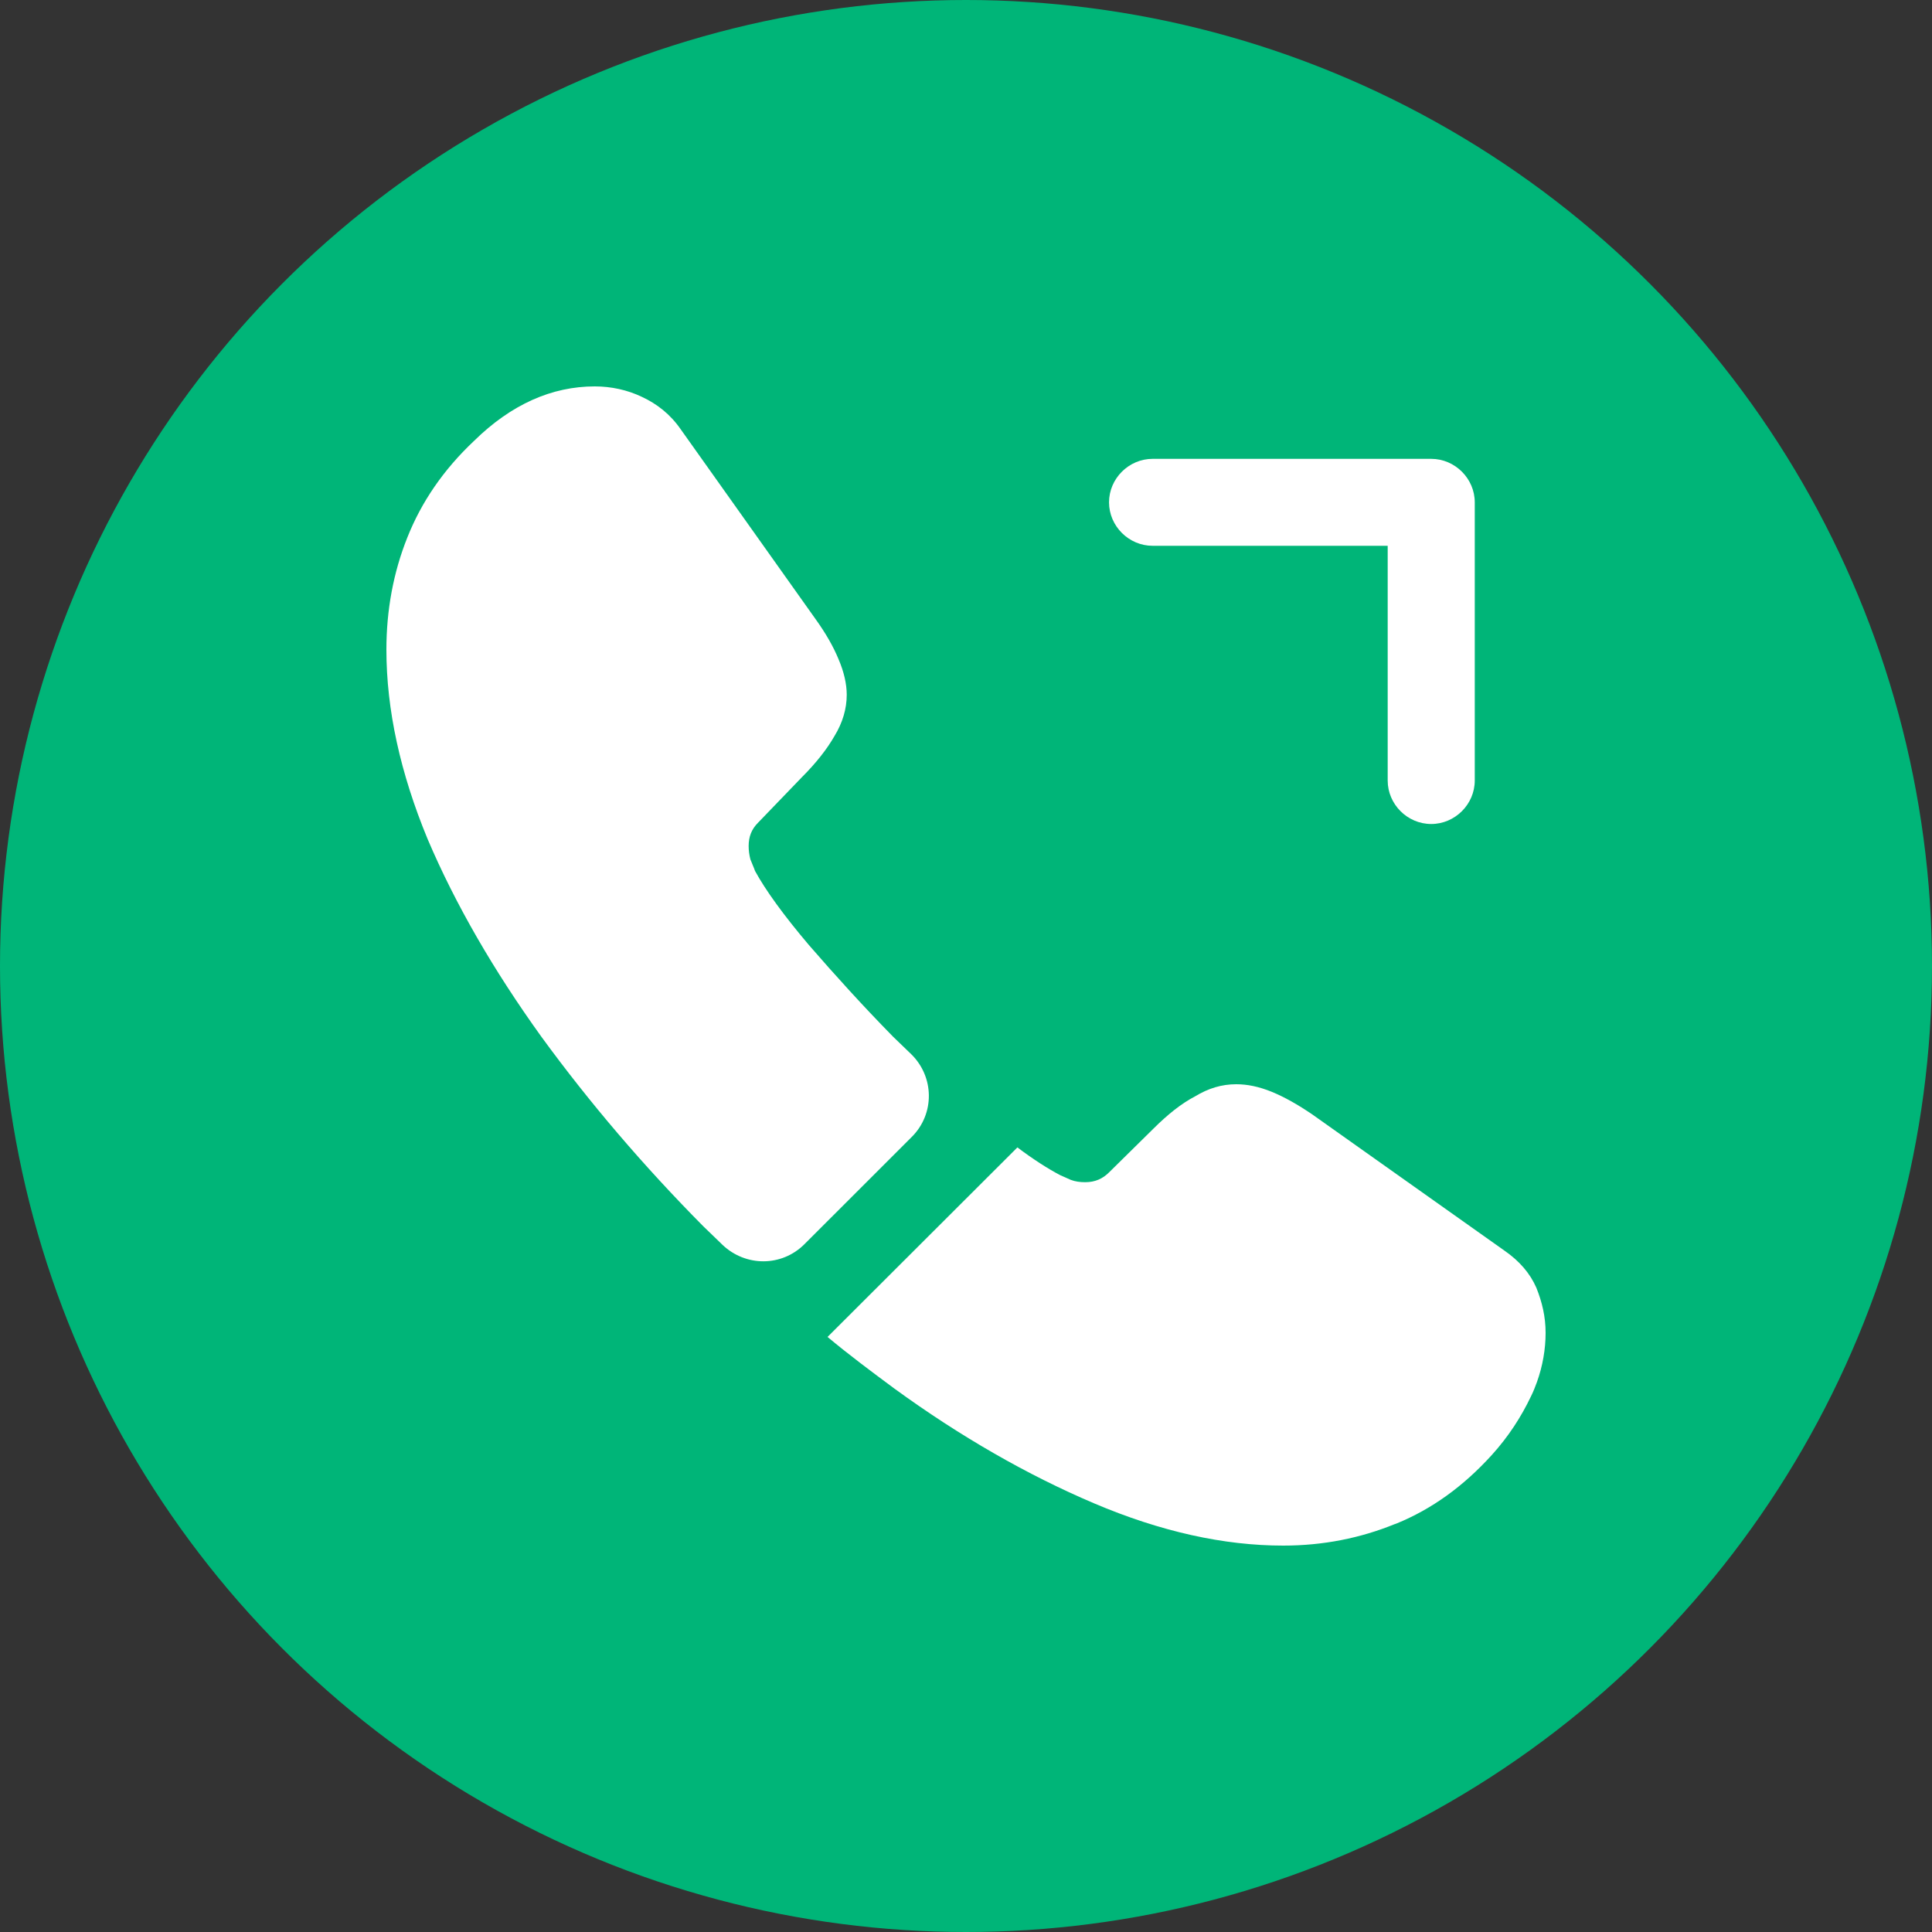
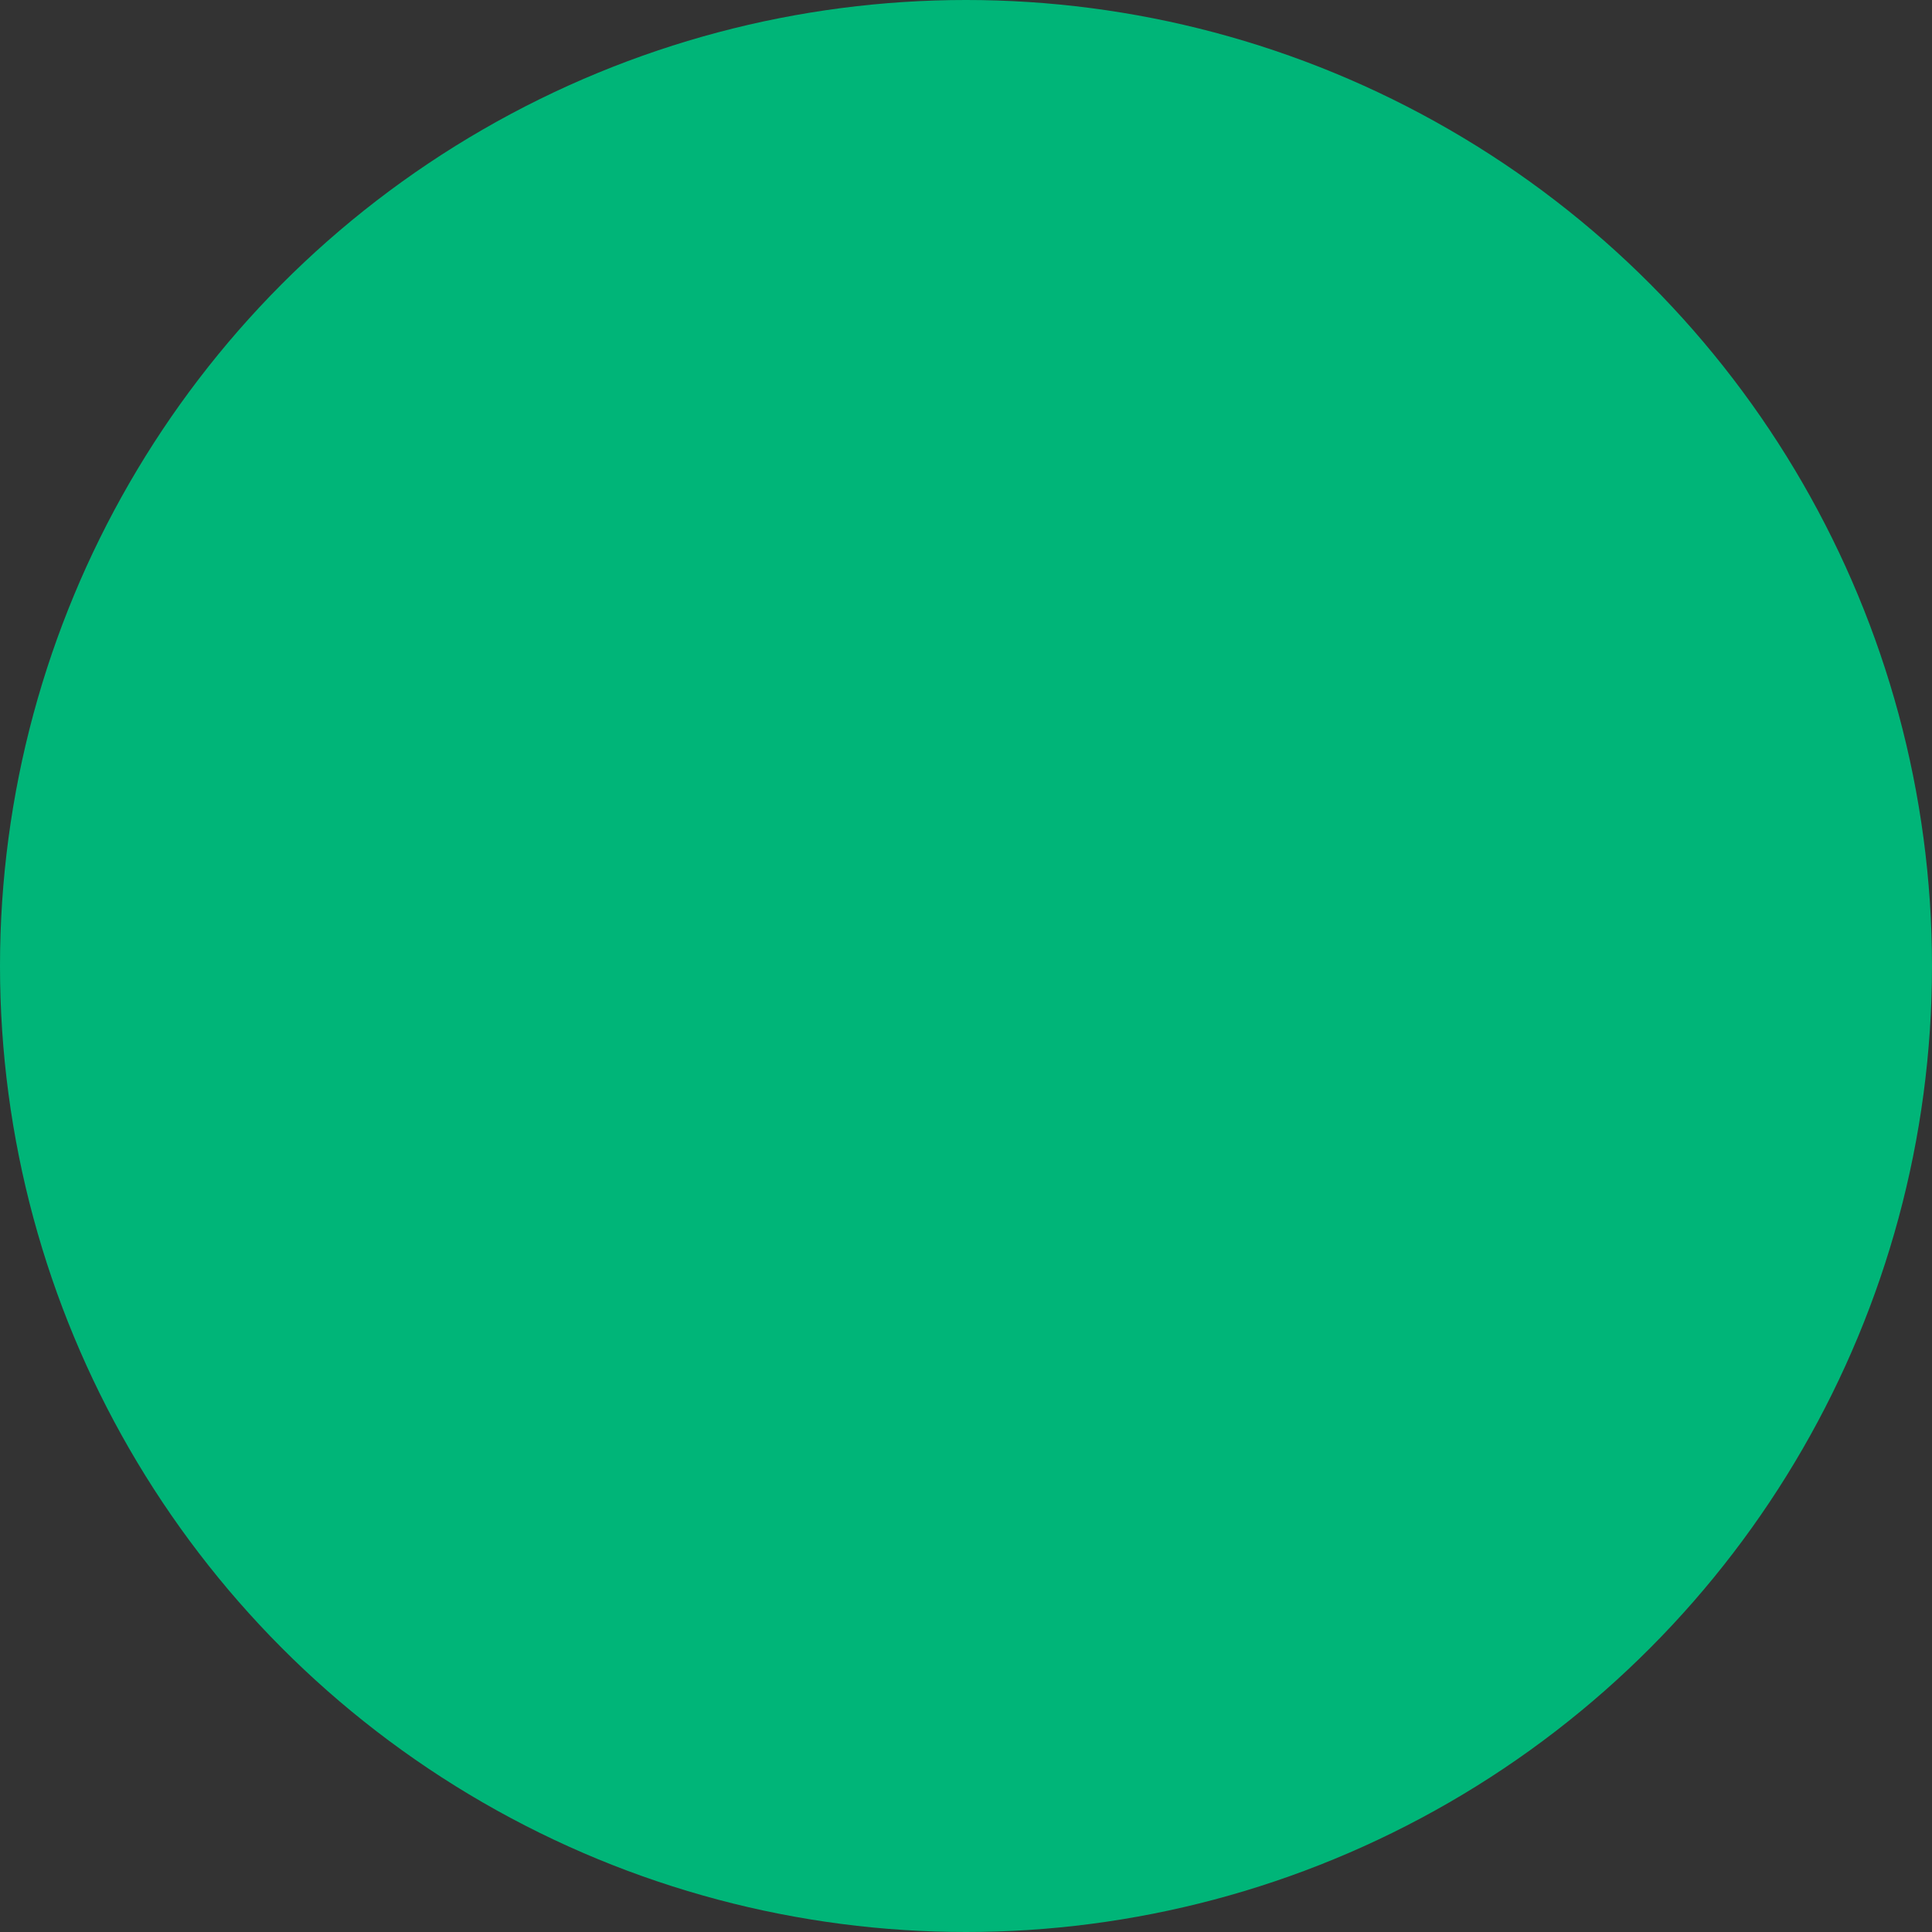
<svg xmlns="http://www.w3.org/2000/svg" fill="none" version="1.1" width="30" height="30" viewBox="0 0 30 30">
  <rect x="0" y="0" width="30" height="30" fill="#333333" stroke="none" />
  <g style="mix-blend-mode:passthrough">
    <g style="mix-blend-mode:passthrough">
      <ellipse cx="15" cy="15" rx="15" ry="15" fill="#00B578" fill-opacity="1" />
    </g>
    <g style="mix-blend-mode:passthrough">
      <g>
-         <path d="M22.224,12.795C21.854,12.795,21.548,12.489,21.548,12.12L21.548,8.475L17.897,8.475C17.528,8.475,17.221,8.169,17.221,7.8C17.221,7.431,17.528,7.125,17.897,7.125L22.224,7.125C22.593,7.125,22.9,7.431,22.9,7.8L22.9,12.12C22.9,12.489,22.593,12.795,22.224,12.795Z" fill="#FFFFFF" fill-opacity="1" />
-       </g>
+         </g>
      <g>
-         <path d="M14.157,17.655L12.49,19.321C12.138,19.672,11.579,19.672,11.219,19.33C11.12,19.231,11.021,19.141,10.921,19.042C9.993,18.105,9.155,17.124,8.407,16.099C7.668,15.072,7.073,14.046,6.64,13.029C6.216,12.003,6,11.022,6,10.086C6,9.474,6.108,8.889,6.324,8.349C6.541,7.8,6.883,7.296,7.361,6.846C7.938,6.279,8.569,6,9.236,6C9.488,6,9.741,6.054,9.966,6.162C10.2,6.27,10.408,6.432,10.57,6.666L12.661,9.609C12.823,9.834,12.941,10.041,13.022,10.239C13.103,10.428,13.148,10.617,13.148,10.788C13.148,11.004,13.085,11.22,12.959,11.427C12.841,11.634,12.67,11.85,12.454,12.066L11.769,12.777C11.67,12.876,11.625,12.993,11.625,13.137C11.625,13.209,11.634,13.272,11.652,13.344C11.679,13.416,11.706,13.47,11.724,13.524C11.886,13.821,12.165,14.208,12.562,14.676C12.968,15.144,13.4,15.621,13.869,16.099C13.959,16.188,14.058,16.279,14.148,16.368C14.509,16.72,14.518,17.296,14.157,17.655Z" fill="#FFFFFF" fill-opacity="1" />
-       </g>
+         </g>
      <g>
-         <path d="M24,20.697C24,20.949,23.955,21.21,23.865,21.462C23.838,21.534,23.811,21.606,23.775,21.678C23.621,22.002,23.423,22.308,23.162,22.596C22.72,23.082,22.233,23.433,21.683,23.658C21.674,23.658,21.665,23.667,21.656,23.667C21.125,23.883,20.548,24,19.926,24C19.006,24,18.024,23.784,16.987,23.343C15.951,22.902,14.914,22.308,13.887,21.561C13.535,21.3,13.184,21.039,12.85,20.76L15.798,17.817C16.05,18.006,16.275,18.15,16.465,18.249C16.51,18.267,16.564,18.294,16.627,18.321C16.699,18.348,16.771,18.357,16.852,18.357C17.005,18.357,17.123,18.303,17.222,18.204L17.907,17.529C18.132,17.304,18.348,17.133,18.556,17.025C18.763,16.899,18.97,16.836,19.196,16.836C19.367,16.836,19.547,16.872,19.746,16.953C19.944,17.034,20.151,17.151,20.376,17.304L23.36,19.419C23.594,19.581,23.757,19.77,23.856,19.995C23.946,20.22,24,20.445,24,20.697Z" fill="#FFFFFF" fill-opacity="1" />
-       </g>
+         </g>
    </g>
  </g>
</svg>